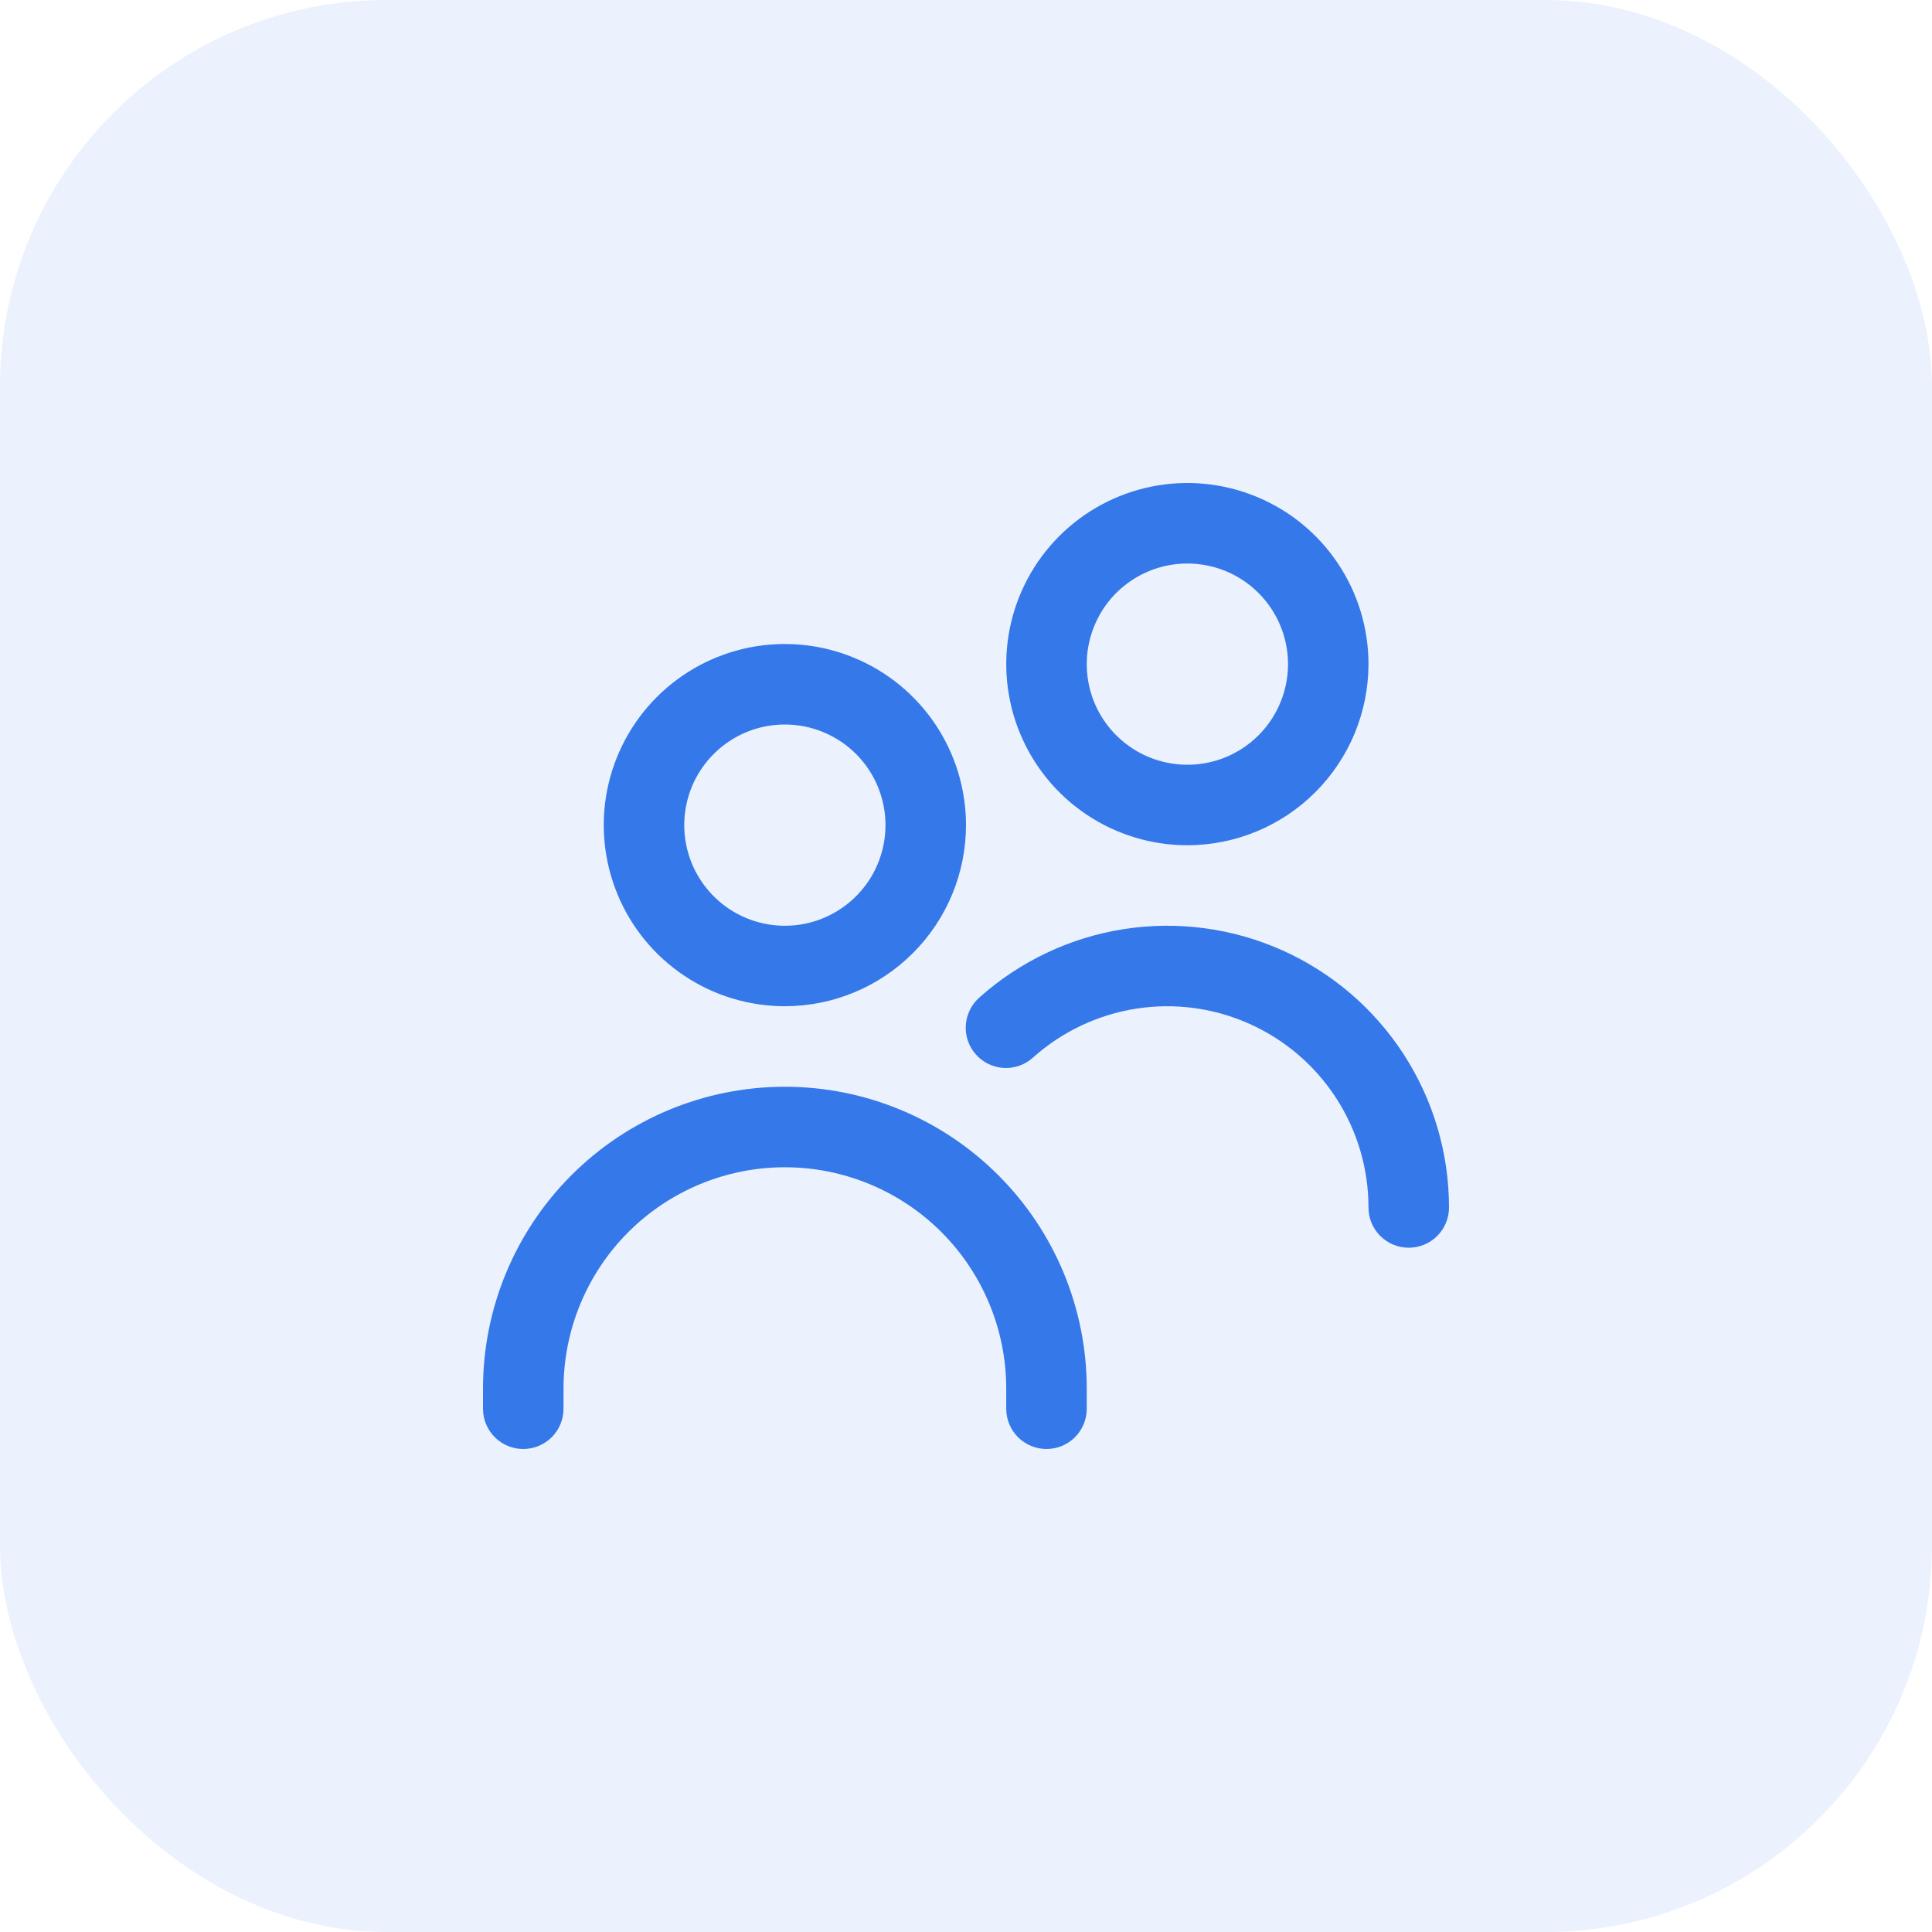
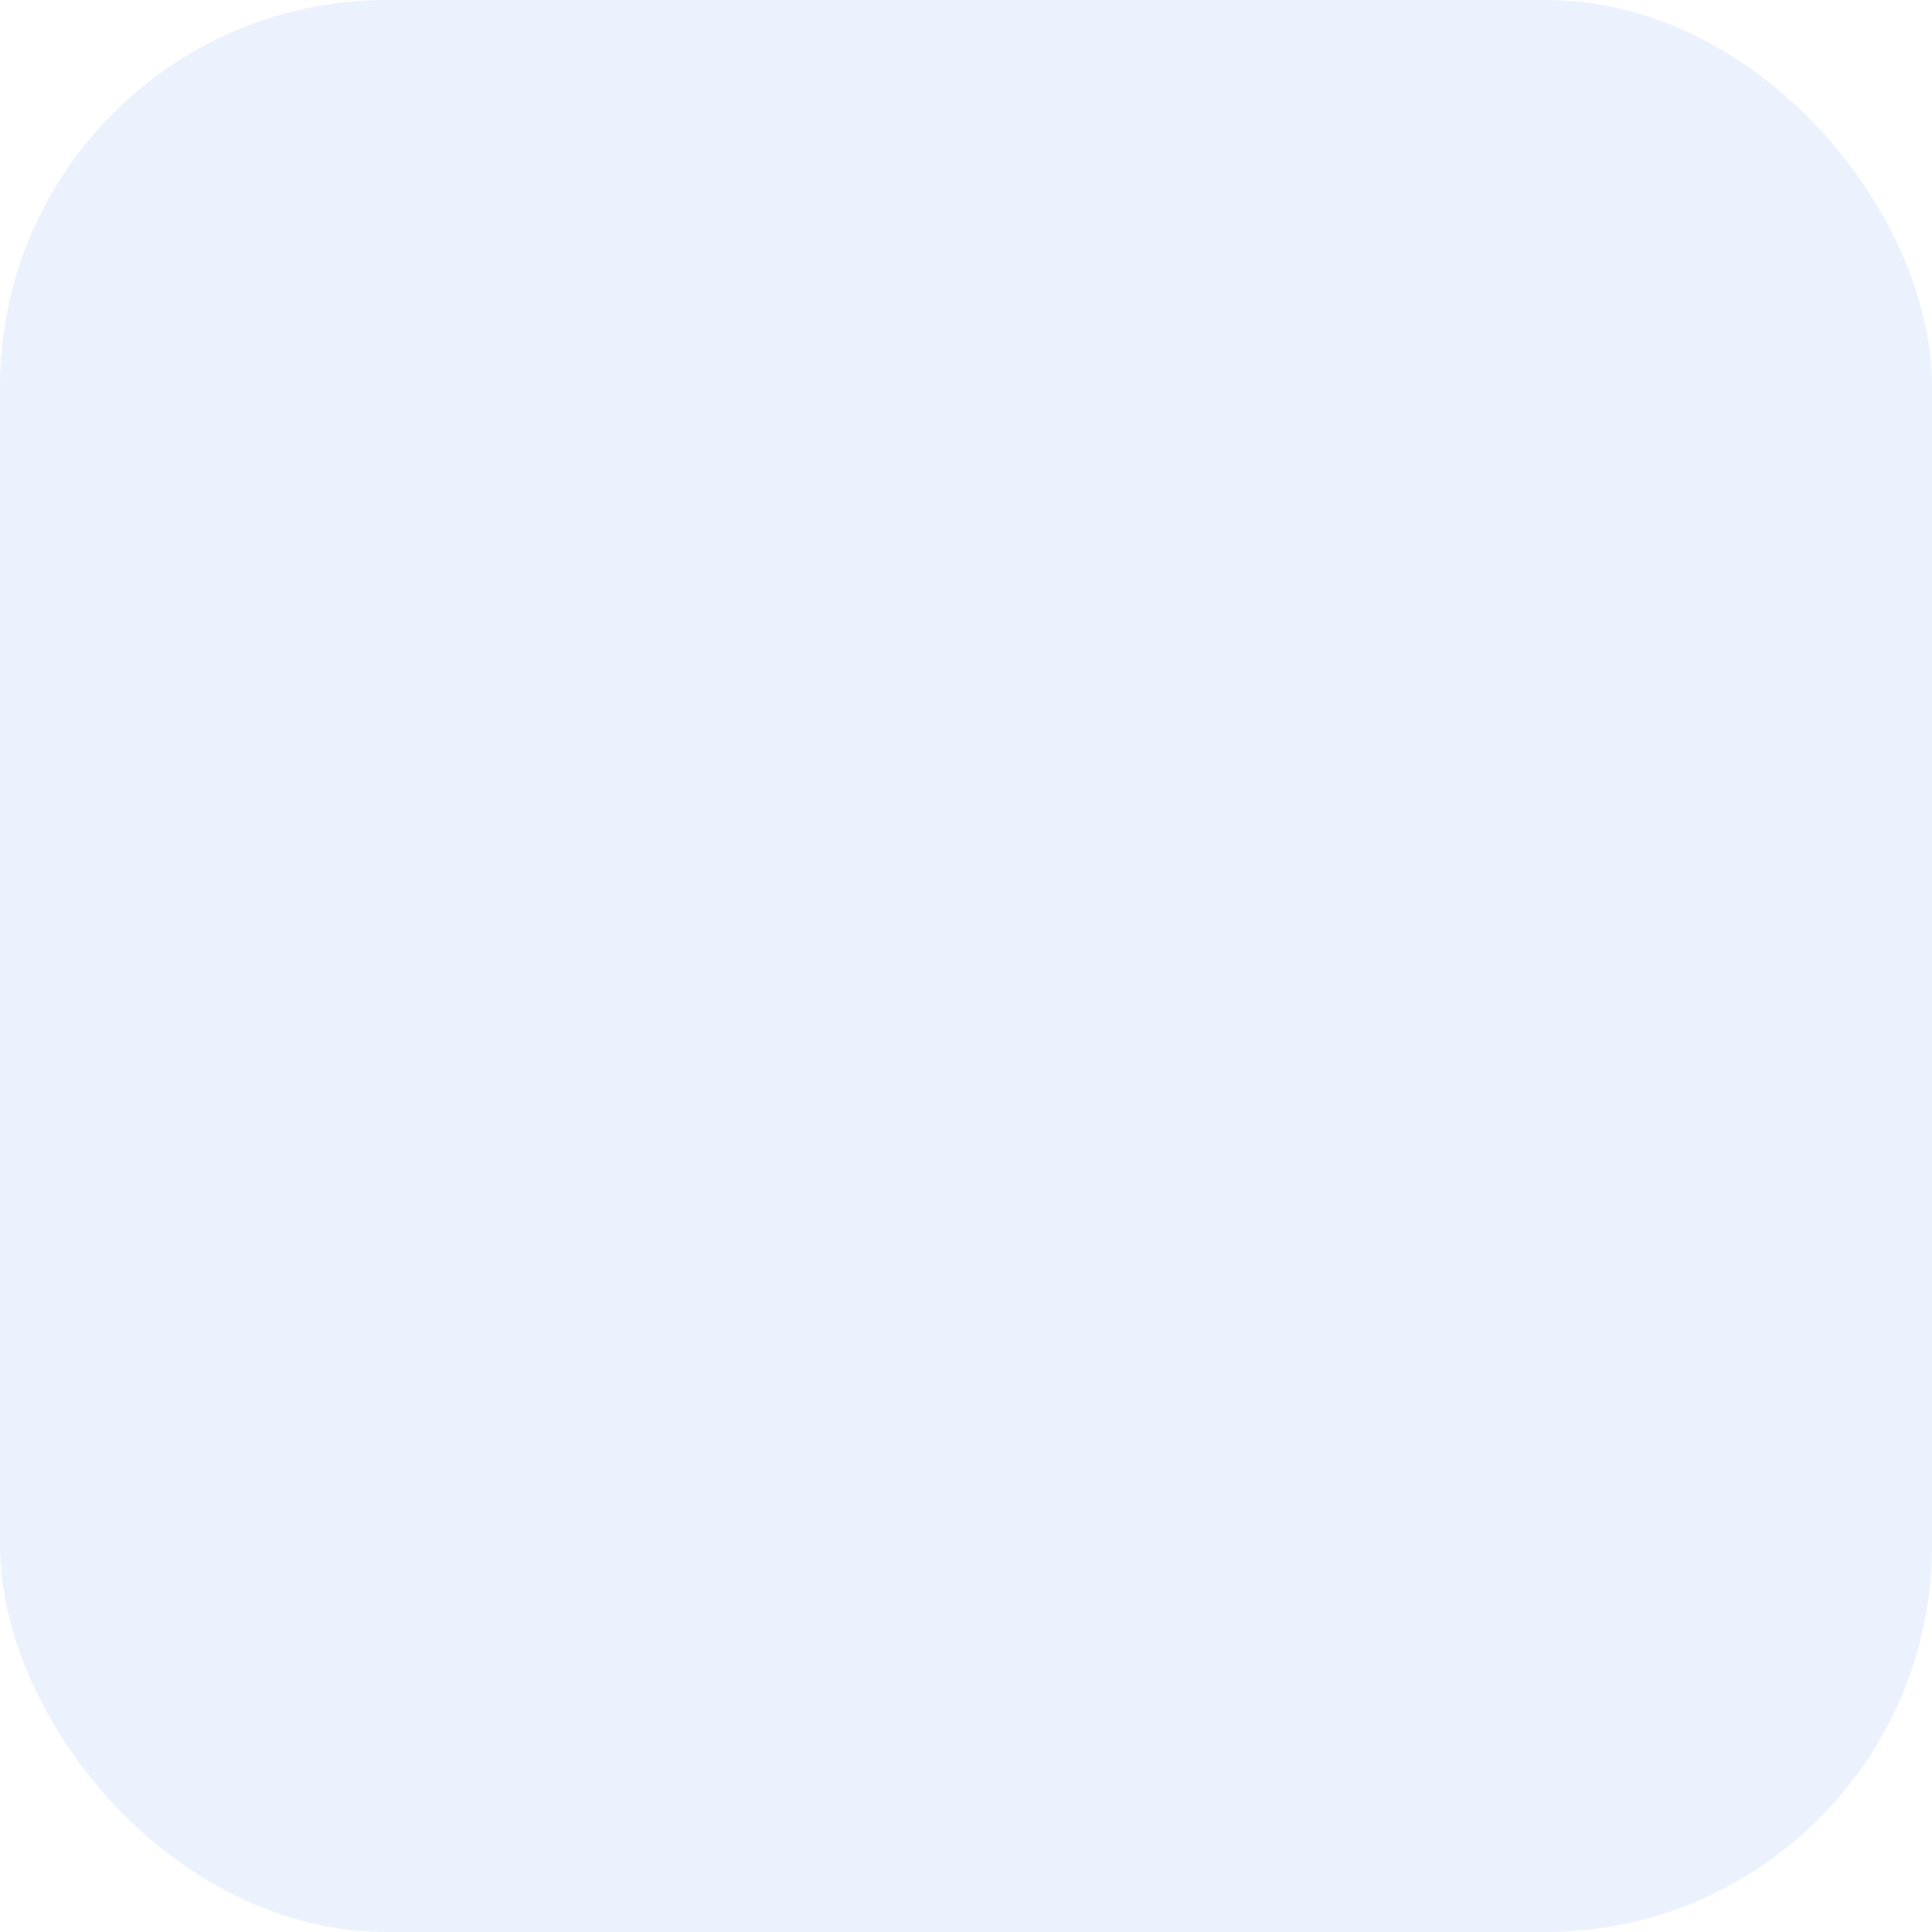
<svg xmlns="http://www.w3.org/2000/svg" width="40" height="40" viewBox="0 0 40 40" fill="none">
  <rect opacity="0.1" width="40" height="40" rx="8" fill="#3578EA" />
  <g clip-path="url(#clip0_4458_813)">
-     <path d="M16.25 20.833C15.508 20.833 14.783 20.613 14.167 20.201C13.55 19.789 13.069 19.204 12.786 18.518C12.502 17.833 12.427 17.079 12.572 16.352C12.717 15.624 13.074 14.956 13.598 14.432C14.123 13.907 14.791 13.55 15.518 13.405C16.246 13.261 17 13.335 17.685 13.619C18.37 13.903 18.956 14.383 19.368 15C19.78 15.617 20 16.342 20 17.083C19.999 18.078 19.604 19.031 18.9 19.734C18.197 20.437 17.244 20.832 16.25 20.833ZM16.25 15C15.838 15 15.435 15.122 15.093 15.351C14.75 15.58 14.483 15.905 14.325 16.286C14.168 16.667 14.126 17.086 14.207 17.49C14.287 17.894 14.486 18.265 14.777 18.556C15.068 18.848 15.439 19.046 15.844 19.127C16.248 19.207 16.667 19.166 17.047 19.008C17.428 18.85 17.753 18.583 17.982 18.241C18.211 17.898 18.333 17.495 18.333 17.083C18.333 16.531 18.114 16.001 17.723 15.61C17.332 15.22 16.802 15 16.25 15ZM22.5 29.167V28.75C22.5 27.092 21.841 25.503 20.669 24.331C19.497 23.159 17.908 22.5 16.25 22.5C14.592 22.5 13.003 23.159 11.831 24.331C10.659 25.503 10 27.092 10 28.75L10 29.167C10 29.388 10.088 29.6 10.244 29.756C10.4 29.912 10.612 30 10.833 30C11.054 30 11.266 29.912 11.423 29.756C11.579 29.6 11.667 29.388 11.667 29.167V28.75C11.667 27.534 12.15 26.369 13.009 25.509C13.869 24.65 15.034 24.167 16.25 24.167C17.466 24.167 18.631 24.65 19.491 25.509C20.35 26.369 20.833 27.534 20.833 28.75V29.167C20.833 29.388 20.921 29.6 21.077 29.756C21.234 29.912 21.446 30 21.667 30C21.888 30 22.1 29.912 22.256 29.756C22.412 29.6 22.5 29.388 22.5 29.167ZM30 25C30 23.874 29.674 22.772 29.061 21.827C28.449 20.882 27.576 20.135 26.548 19.675C25.52 19.215 24.381 19.063 23.268 19.236C22.155 19.41 21.117 19.902 20.277 20.652C20.195 20.725 20.127 20.814 20.079 20.912C20.031 21.011 20.002 21.119 19.996 21.229C19.989 21.339 20.004 21.449 20.041 21.553C20.077 21.657 20.133 21.752 20.207 21.834C20.28 21.916 20.369 21.983 20.468 22.03C20.568 22.078 20.675 22.105 20.785 22.111C20.895 22.116 21.005 22.1 21.109 22.063C21.213 22.026 21.308 21.968 21.389 21.894C21.989 21.358 22.731 21.007 23.525 20.883C24.32 20.759 25.134 20.868 25.868 21.197C26.602 21.525 27.226 22.059 27.663 22.734C28.101 23.409 28.333 24.196 28.333 25C28.333 25.221 28.421 25.433 28.577 25.589C28.734 25.745 28.946 25.833 29.167 25.833C29.388 25.833 29.6 25.745 29.756 25.589C29.912 25.433 30 25.221 30 25ZM24.583 17.5C23.842 17.5 23.117 17.28 22.5 16.868C21.883 16.456 21.403 15.87 21.119 15.185C20.835 14.5 20.761 13.746 20.905 13.018C21.05 12.291 21.407 11.623 21.932 11.098C22.456 10.574 23.124 10.217 23.852 10.072C24.579 9.927 25.333 10.002 26.018 10.286C26.704 10.569 27.289 11.05 27.701 11.667C28.113 12.283 28.333 13.008 28.333 13.75C28.332 14.744 27.937 15.697 27.234 16.4C26.531 17.104 25.578 17.499 24.583 17.5ZM24.583 11.667C24.171 11.667 23.768 11.789 23.426 12.018C23.083 12.247 22.816 12.572 22.659 12.953C22.501 13.333 22.46 13.752 22.54 14.156C22.62 14.561 22.819 14.932 23.11 15.223C23.402 15.514 23.773 15.713 24.177 15.793C24.581 15.874 25 15.832 25.381 15.675C25.761 15.517 26.087 15.25 26.316 14.907C26.544 14.565 26.667 14.162 26.667 13.75C26.667 13.197 26.447 12.668 26.056 12.277C25.666 11.886 25.136 11.667 24.583 11.667Z" fill="#3578EA" />
-   </g>
+     </g>
  <defs>
    <clipPath id="clip0_4458_813">
-       <rect width="20" height="20" fill="white" transform="translate(10 10)" />
-     </clipPath>
+       </clipPath>
  </defs>
</svg>